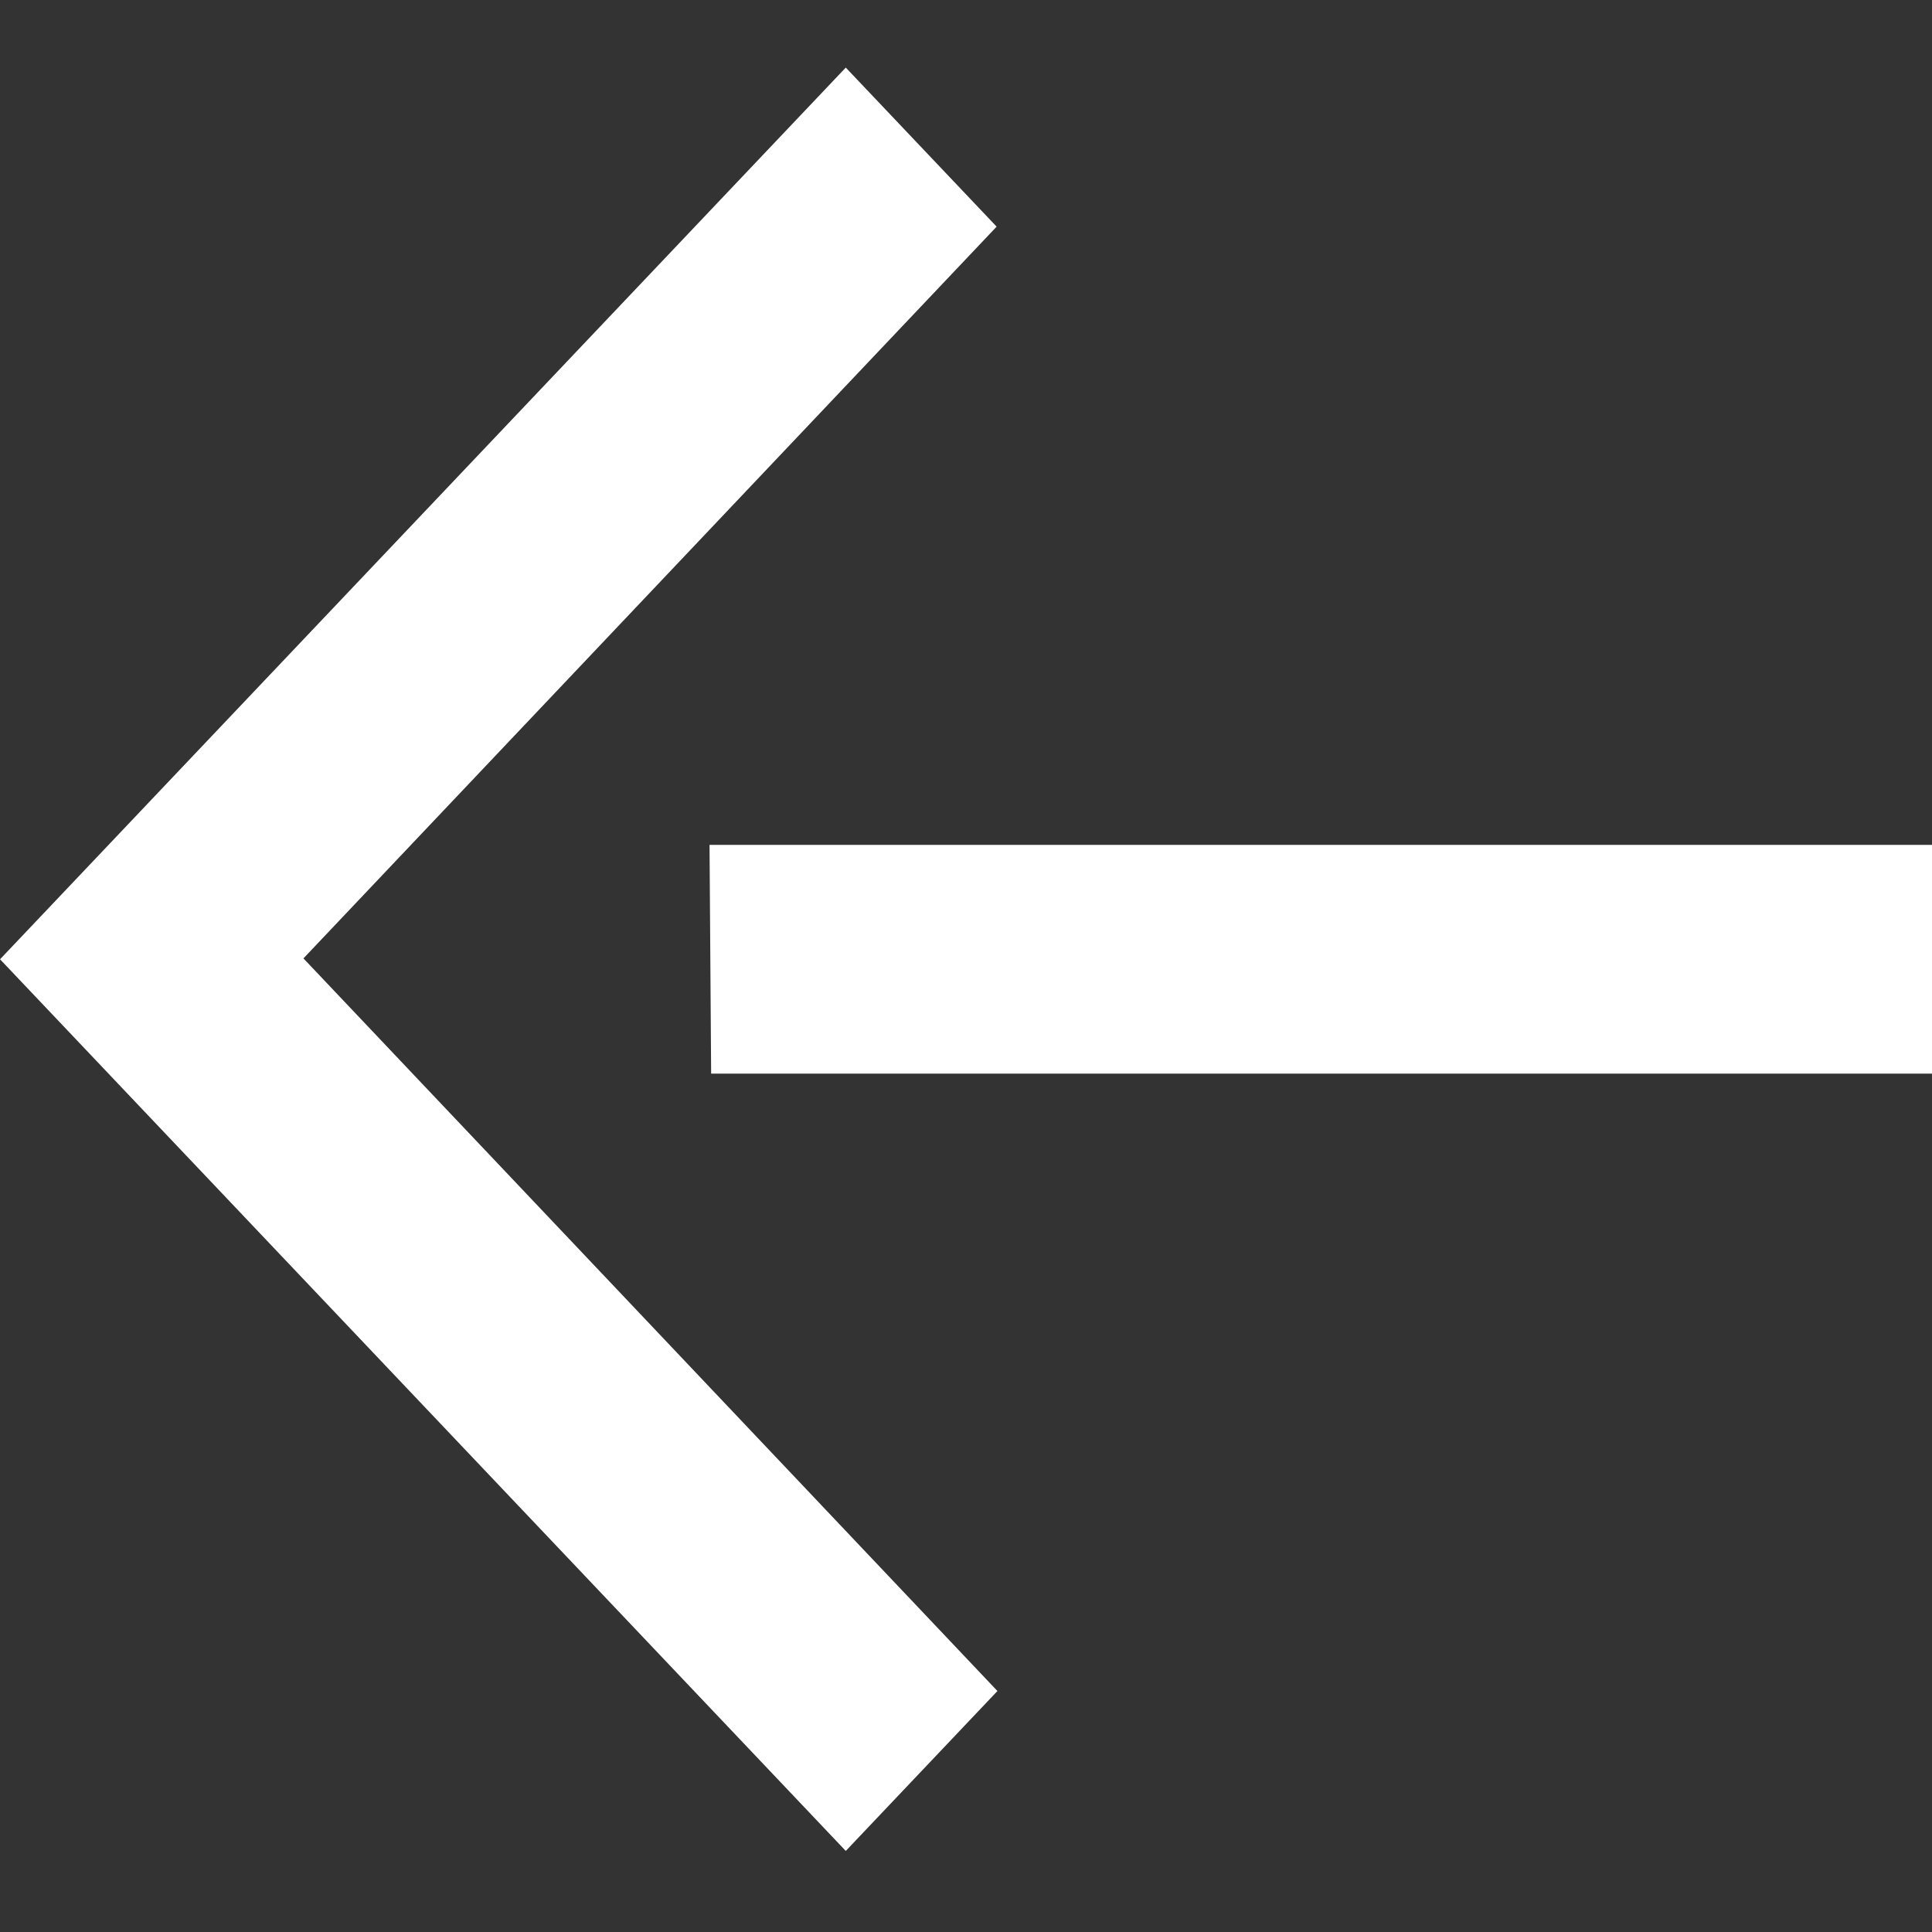
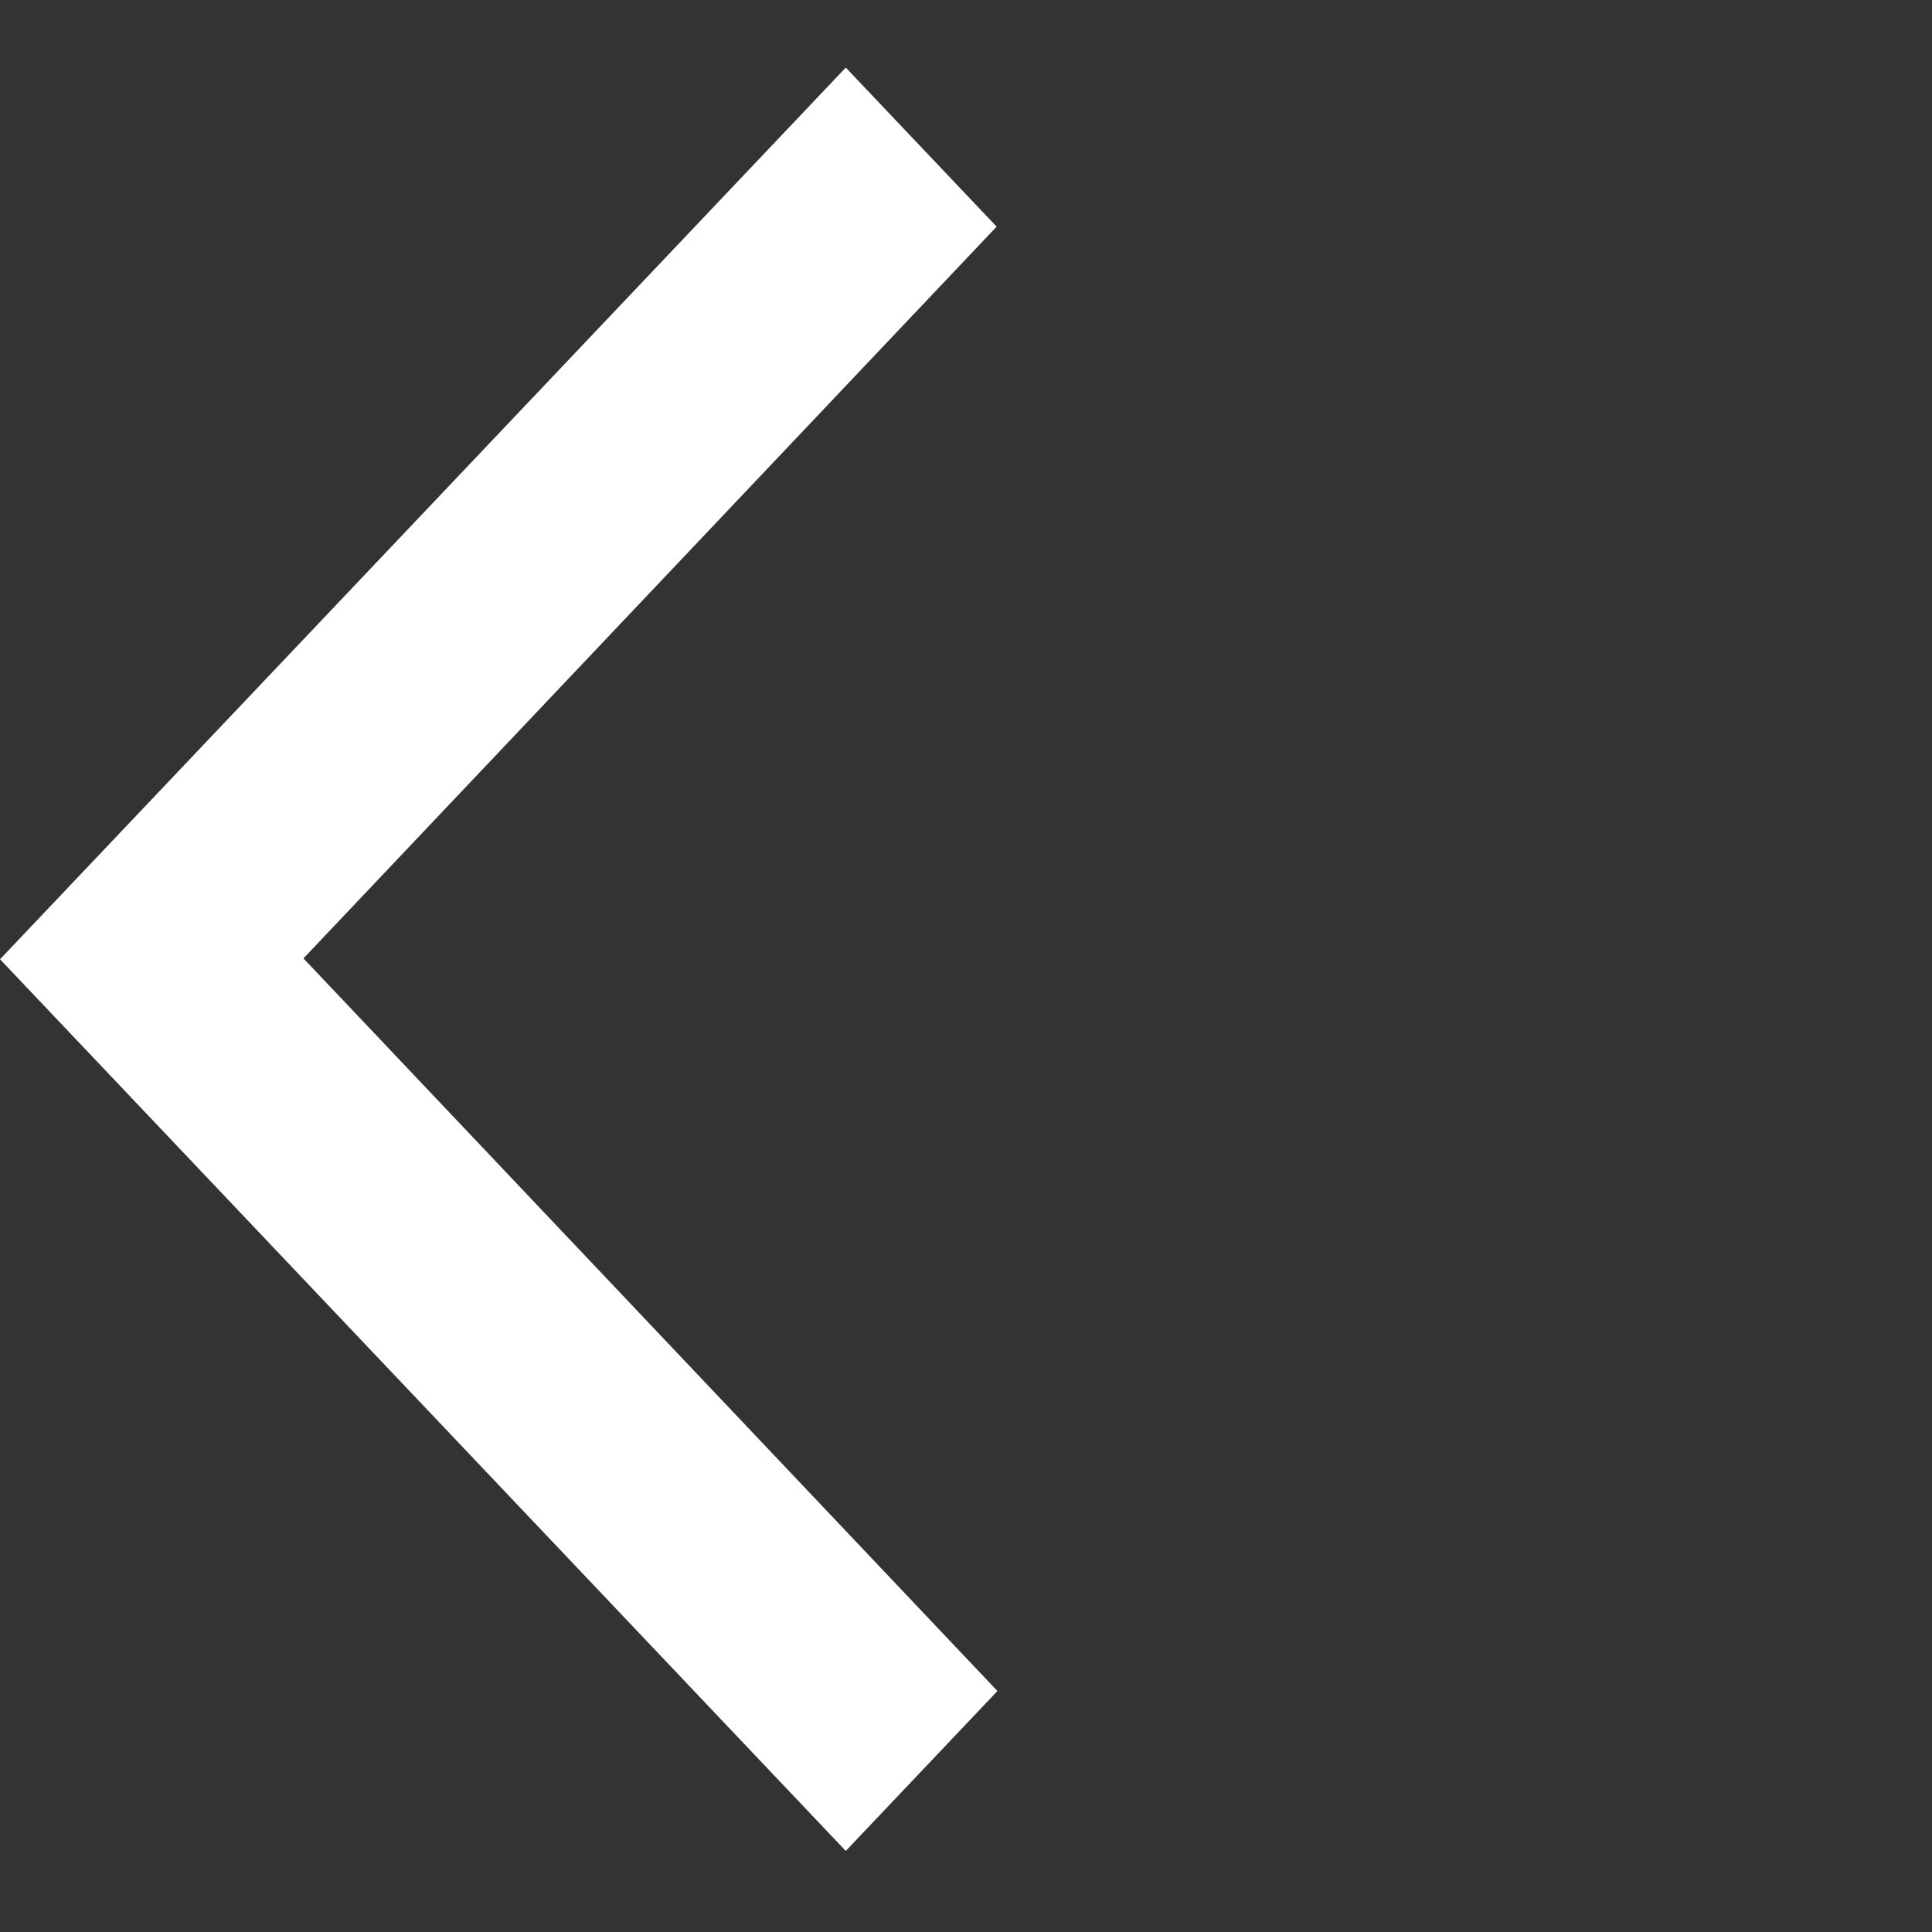
<svg xmlns="http://www.w3.org/2000/svg" width="48" height="48" viewBox="0 0 48 48" fill="none">
  <rect x="0" y="0" width="48" height="48" fill="#333333" stroke="none" />
  <g clip-path="url(#clip0_1731_2)">
    <path d="M21.013 1.679L24.761 5.631L7.539 23.811L24.781 42.013L21.013 45.986L0.001 23.833L21.013 1.679Z" fill="white" />
-     <path d="M17.628 20.991L48 20.991L48 26.674L17.668 26.674L17.628 20.991Z" fill="white" />
  </g>
  <defs>
    <clipPath id="clip0_1731_2">
      <rect width="48" height="48" fill="white" transform="matrix(-1 -8.74228e-08 -8.74228e-08 1 48 0)" />
    </clipPath>
  </defs>
</svg>